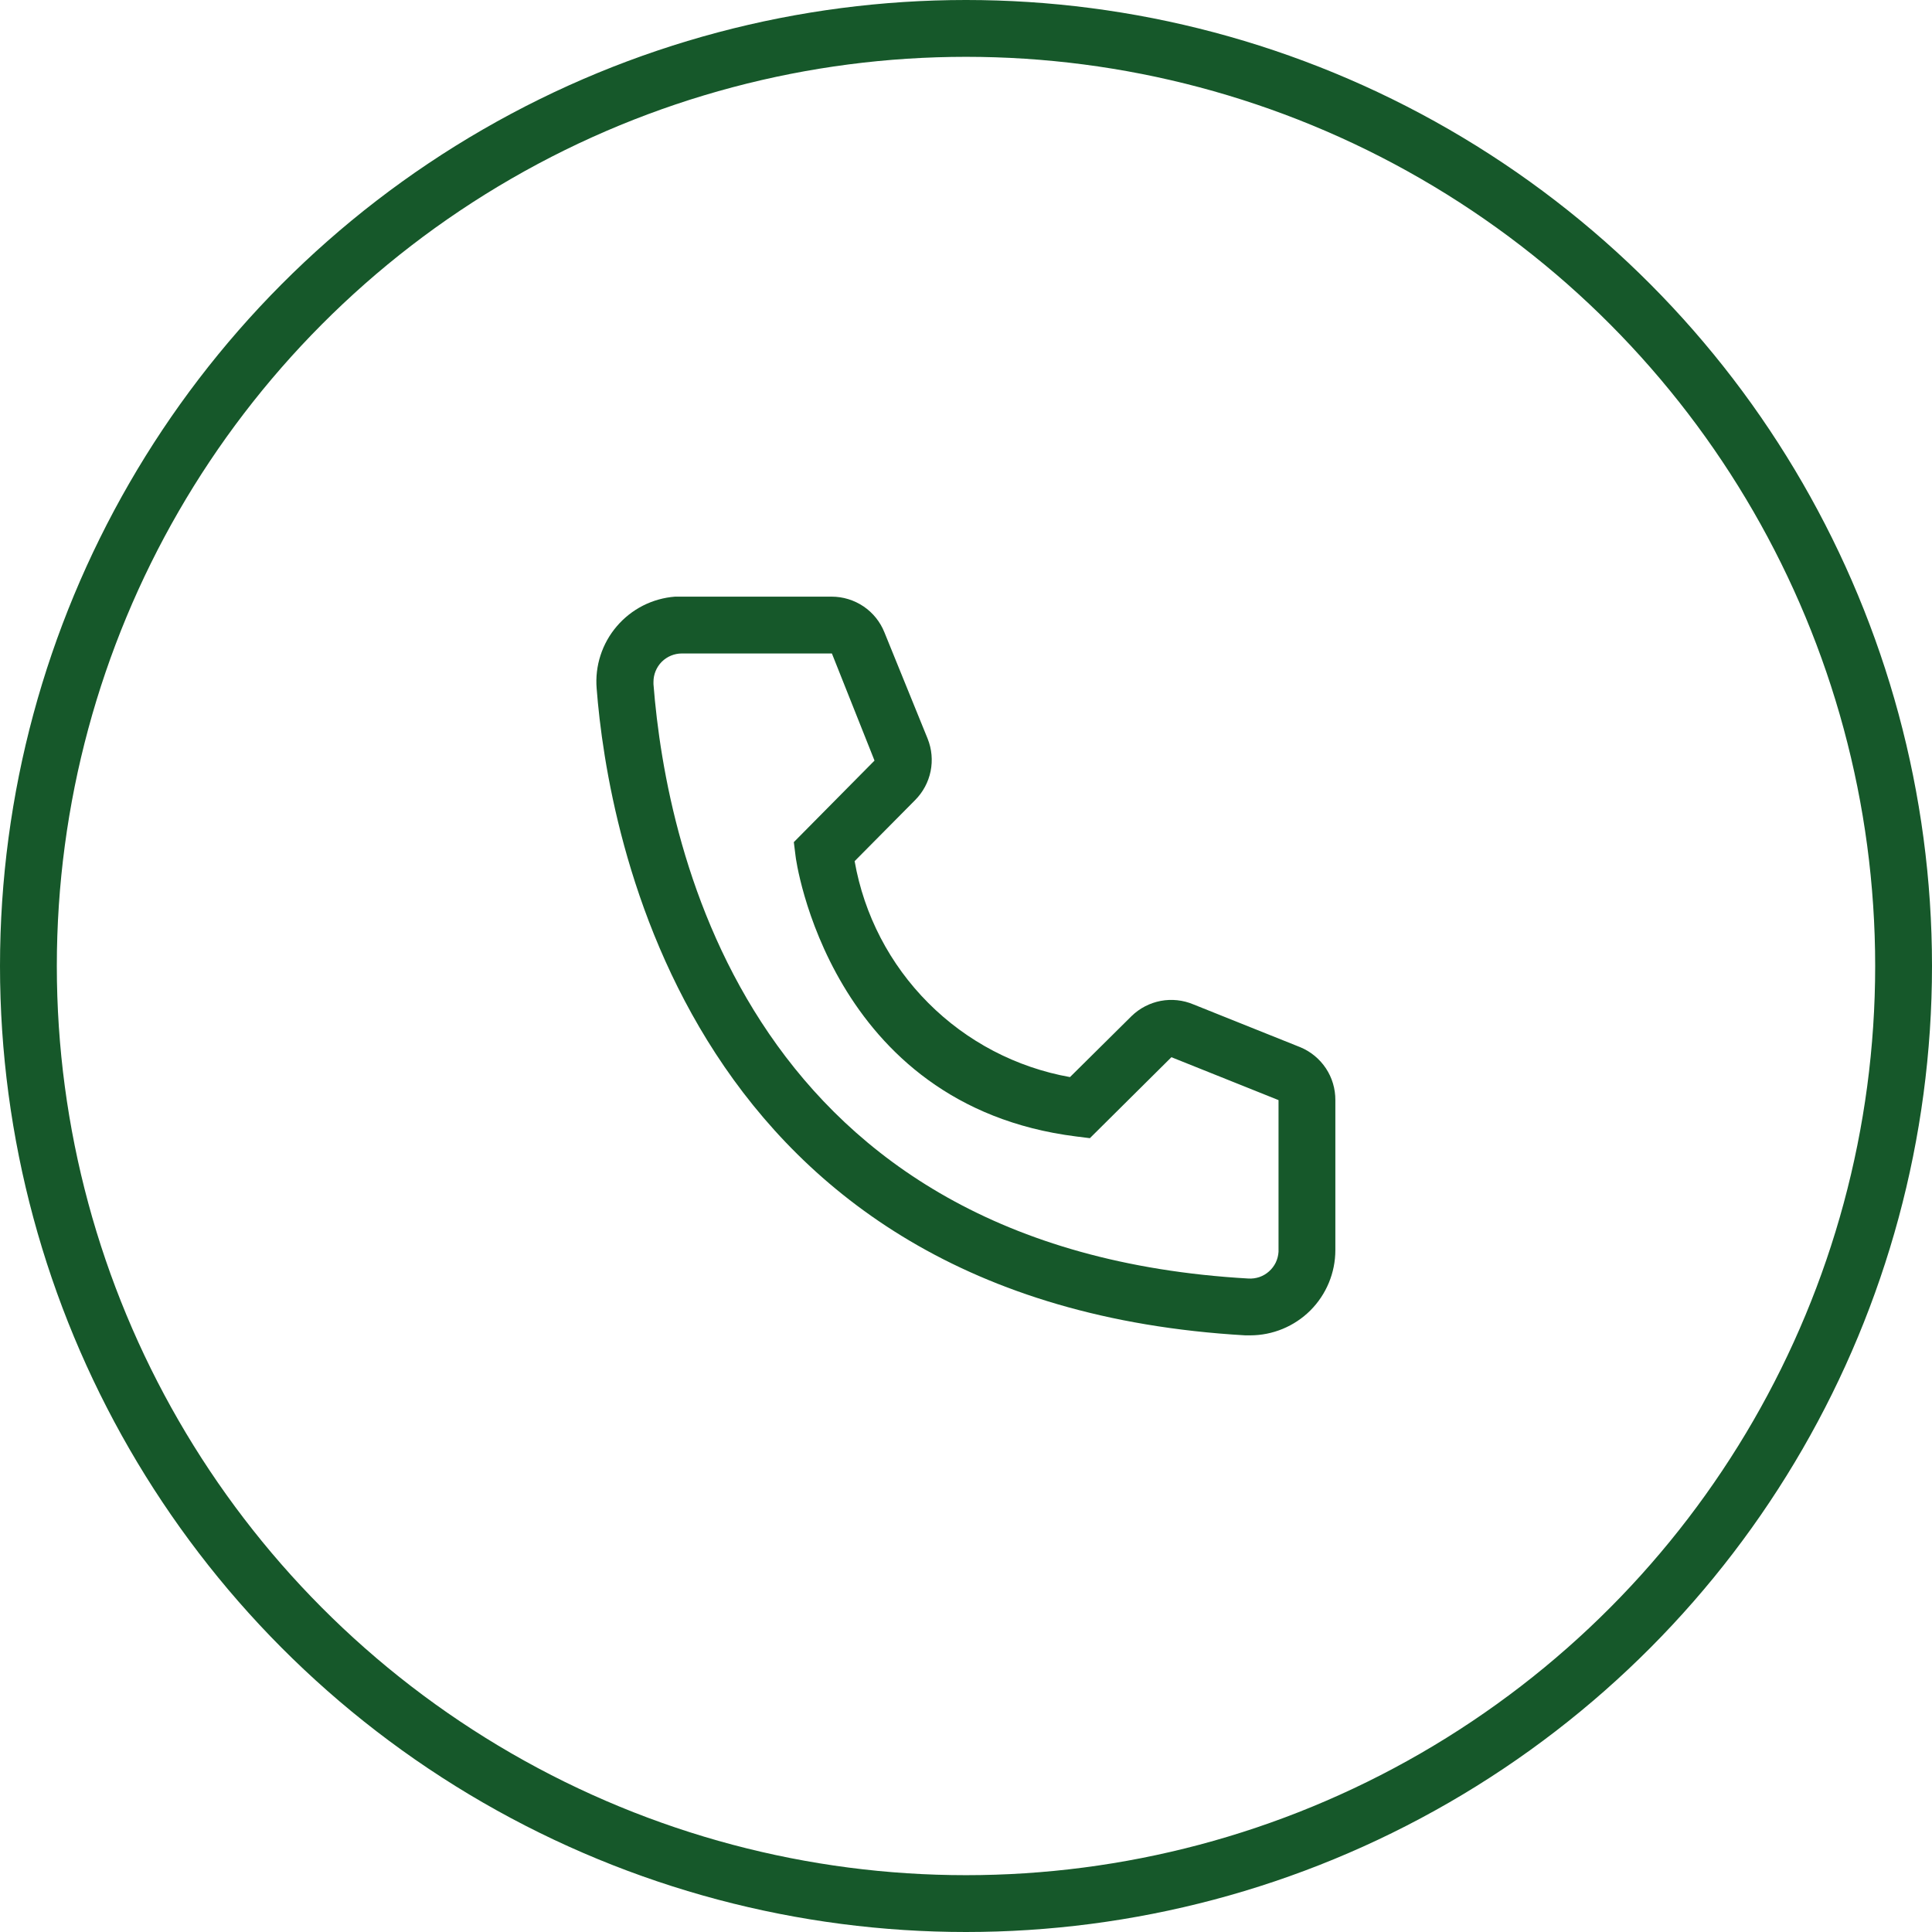
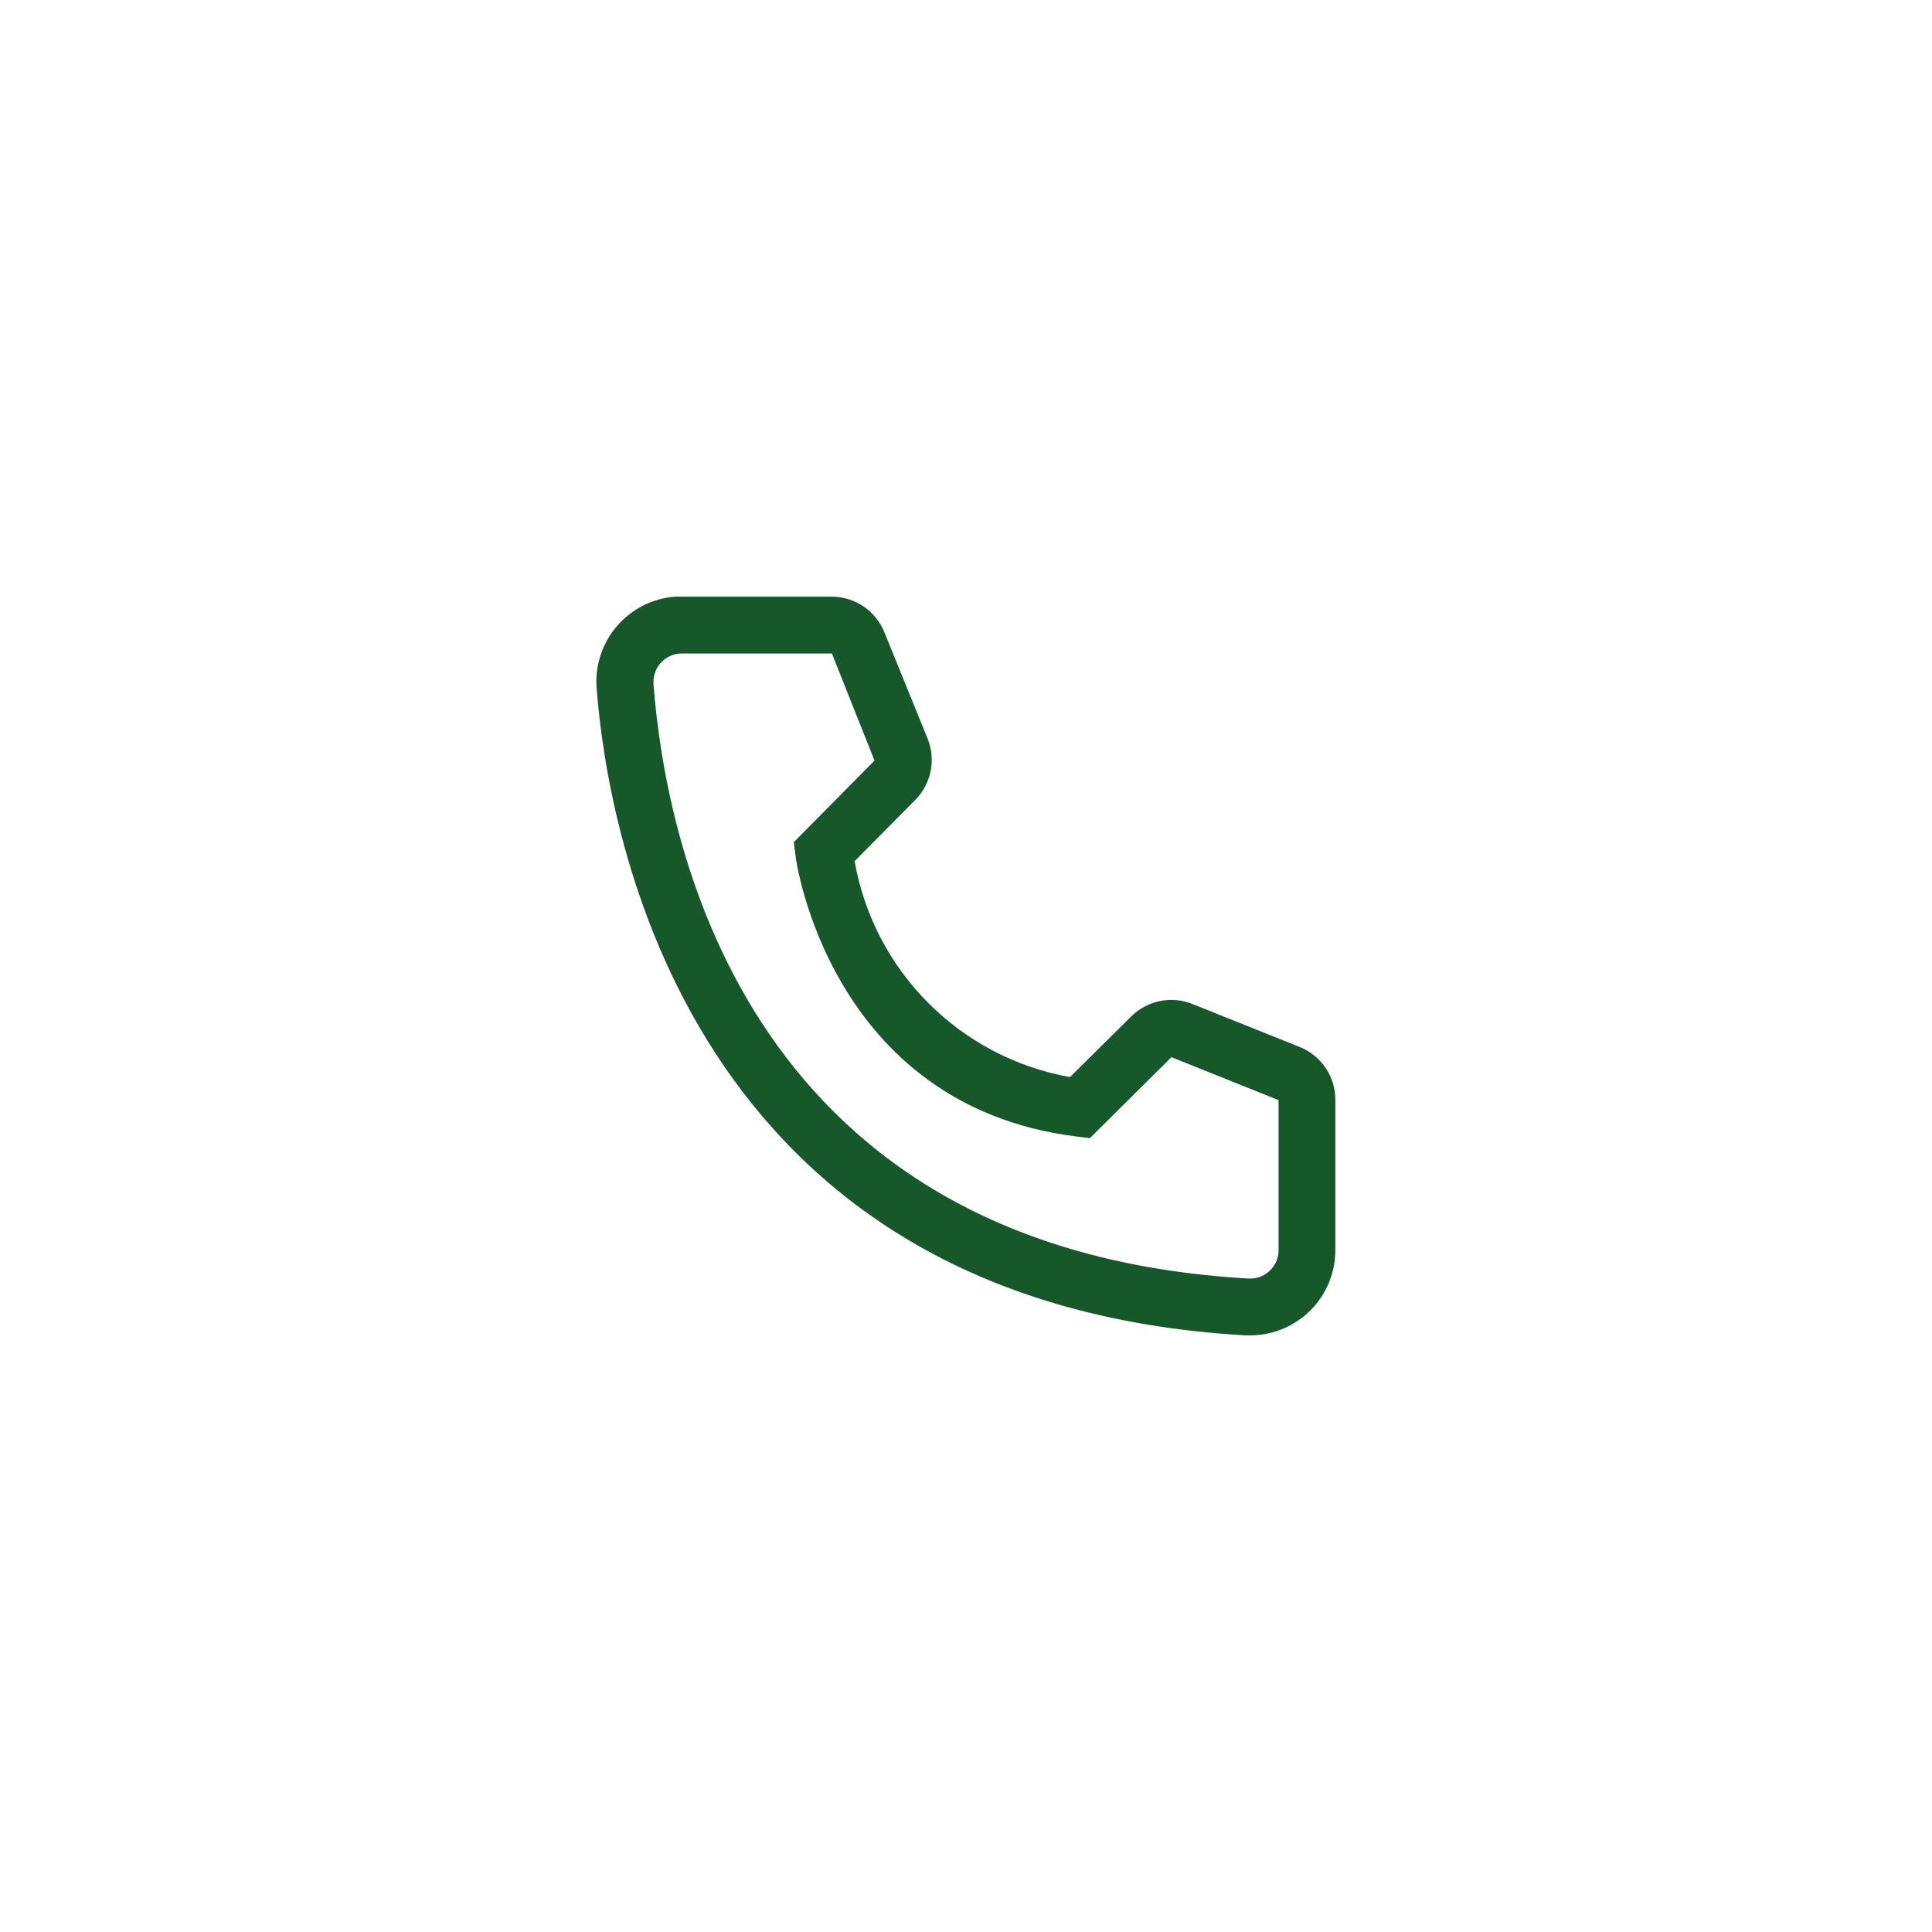
<svg xmlns="http://www.w3.org/2000/svg" width="34" height="34" viewBox="0 0 34 34" fill="none">
-   <circle cx="17" cy="17" r="16.5" stroke="#16582A" />
  <path d="M22 23.5H21.915C12.09 22.935 10.695 14.645 10.5 12.115C10.484 11.918 10.507 11.72 10.568 11.533C10.629 11.345 10.726 11.171 10.855 11.021C10.983 10.871 11.139 10.748 11.315 10.658C11.491 10.569 11.683 10.515 11.88 10.5H14.635C14.835 10.5 15.031 10.56 15.197 10.672C15.363 10.784 15.491 10.944 15.565 11.13L16.325 13C16.398 13.182 16.416 13.381 16.377 13.573C16.338 13.765 16.243 13.941 16.105 14.08L15.04 15.155C15.206 16.1 15.659 16.972 16.337 17.651C17.015 18.331 17.885 18.786 18.83 18.955L19.915 17.88C20.056 17.743 20.234 17.651 20.427 17.614C20.619 17.578 20.819 17.599 21 17.675L22.885 18.43C23.068 18.506 23.224 18.636 23.334 18.801C23.444 18.967 23.501 19.161 23.5 19.36V22C23.5 22.398 23.342 22.779 23.061 23.061C22.779 23.342 22.398 23.5 22 23.5ZM12 11.5C11.867 11.5 11.74 11.553 11.646 11.646C11.553 11.74 11.5 11.867 11.5 12V12.04C11.73 15 13.205 22 21.97 22.5C22.036 22.504 22.101 22.495 22.164 22.474C22.226 22.452 22.283 22.419 22.332 22.375C22.382 22.331 22.422 22.278 22.451 22.219C22.479 22.16 22.496 22.096 22.5 22.03V19.36L20.615 18.605L19.18 20.03L18.94 20C14.59 19.455 14 15.105 14 15.06L13.97 14.82L15.39 13.385L14.64 11.5H12Z" fill="#16582A" />
</svg>